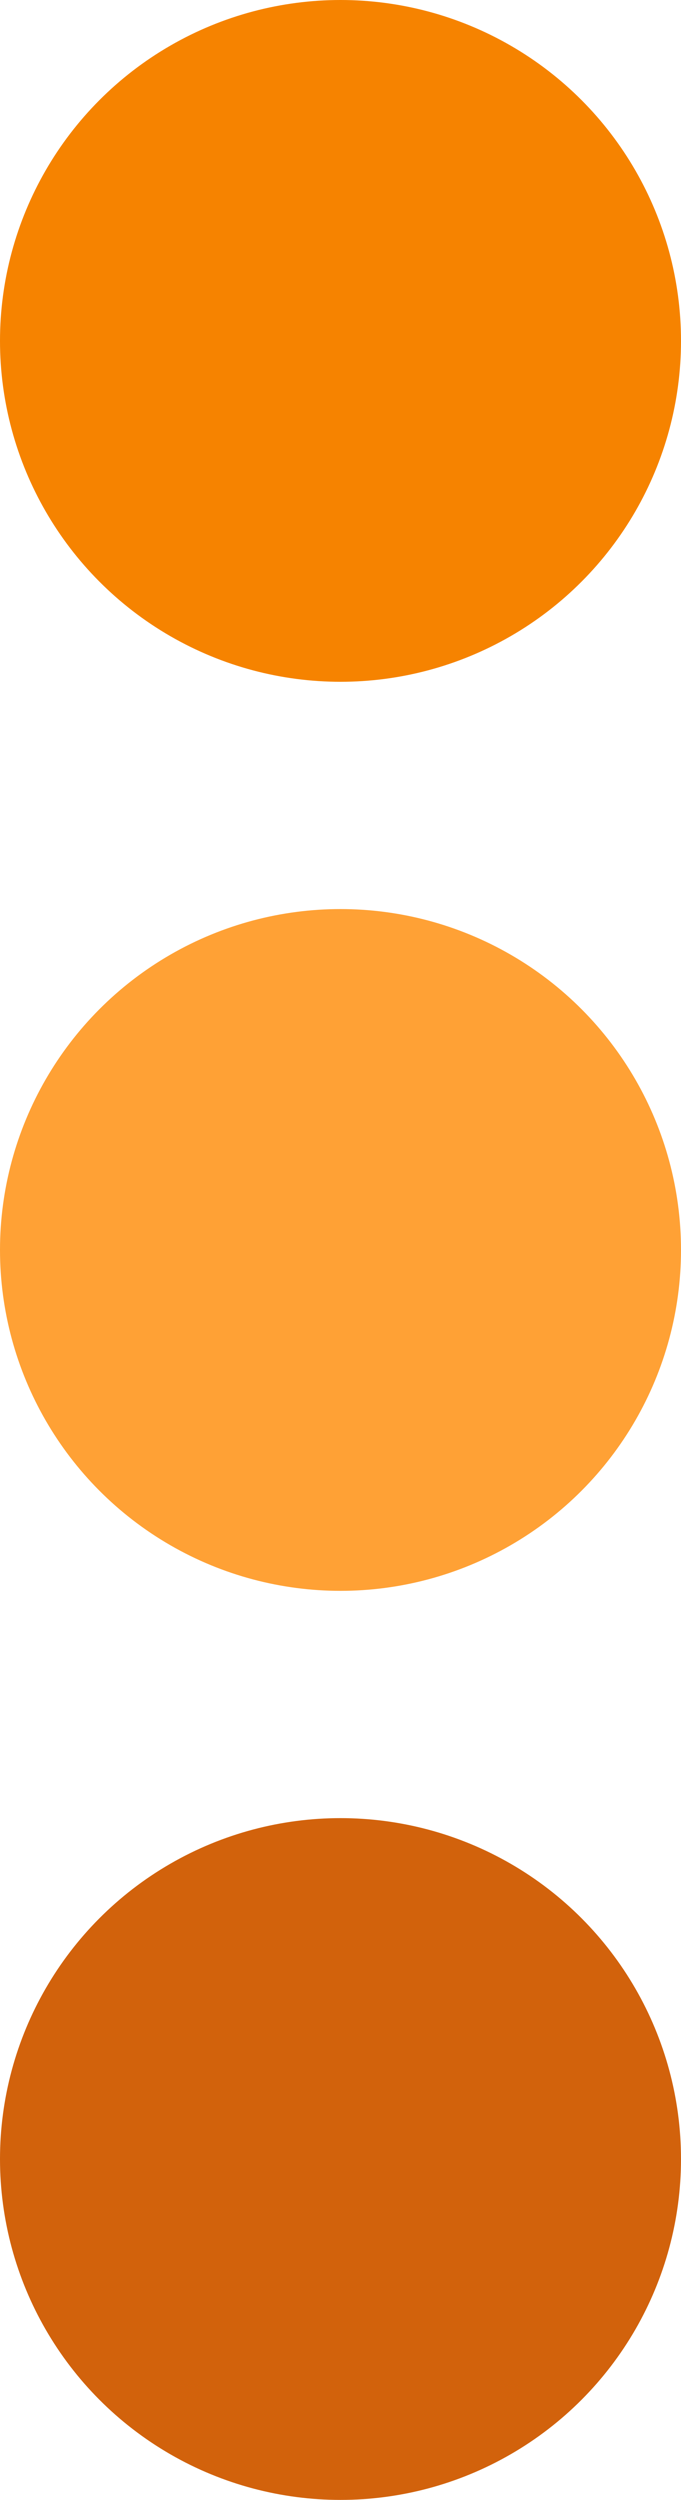
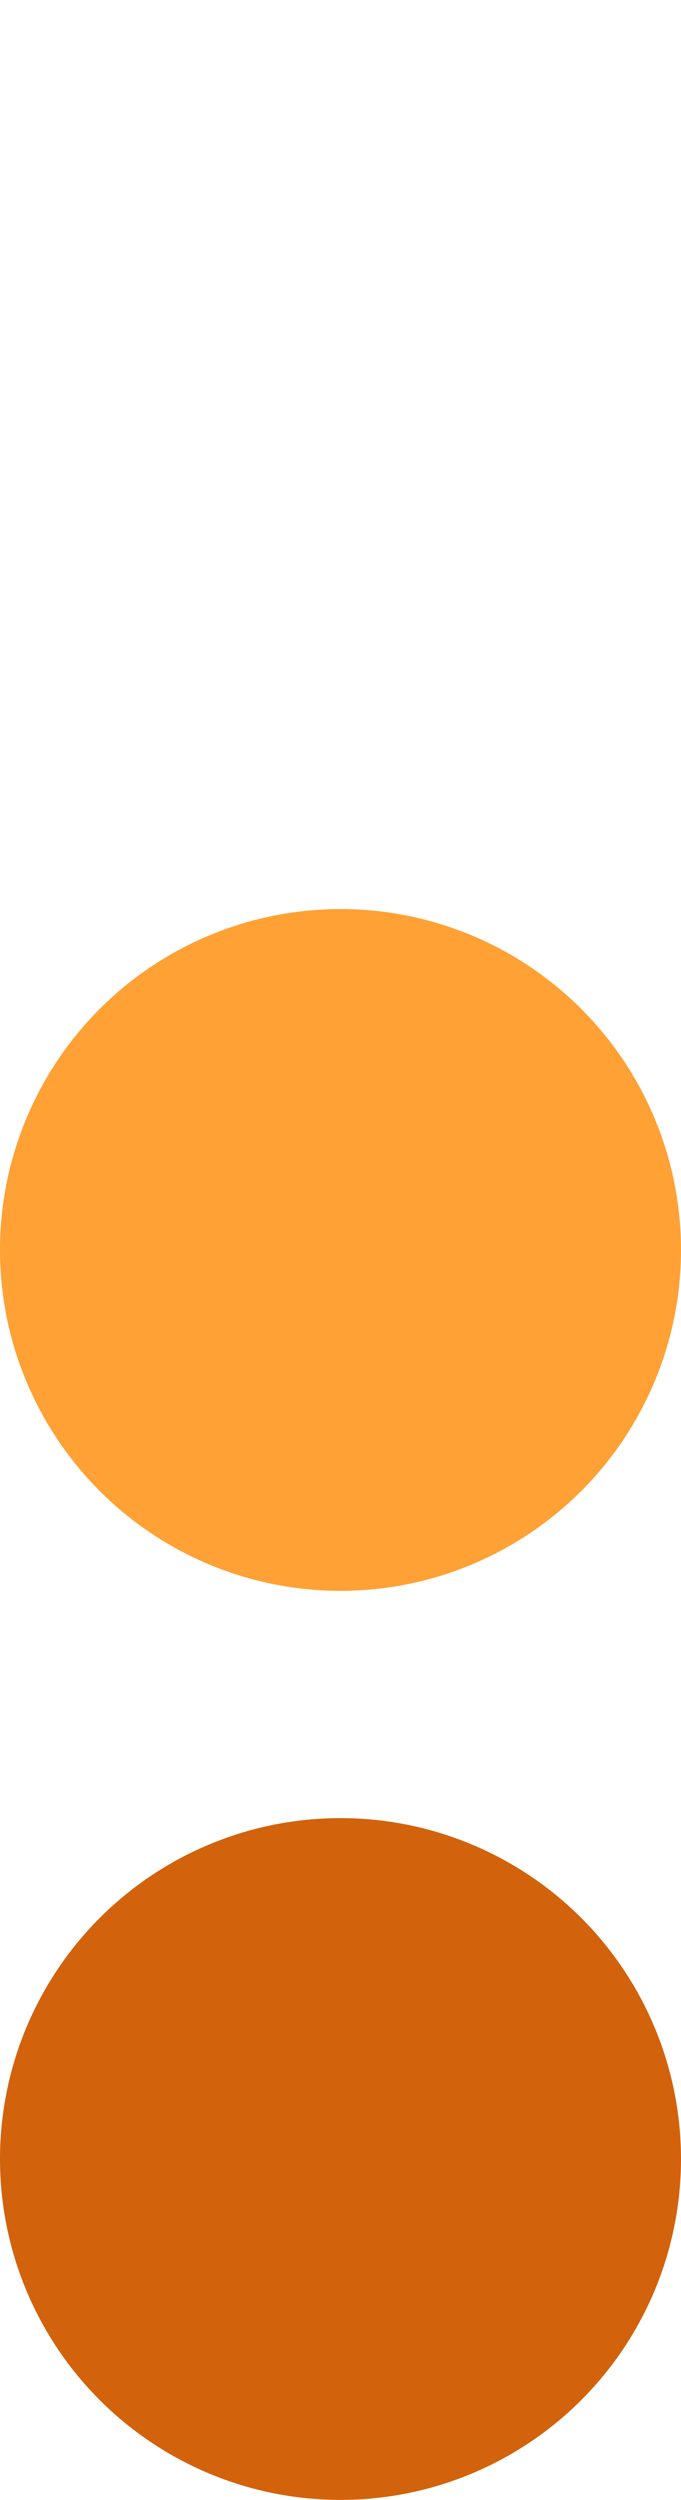
<svg xmlns="http://www.w3.org/2000/svg" width="48" height="176" viewBox="0 0 48 176" fill="none">
-   <circle cx="24" cy="24" r="24" fill="#F68300" />
  <circle cx="24" cy="88" r="24" fill="#FFA135" />
  <circle cx="24" cy="152" r="24" fill="#D2620C" />
</svg>